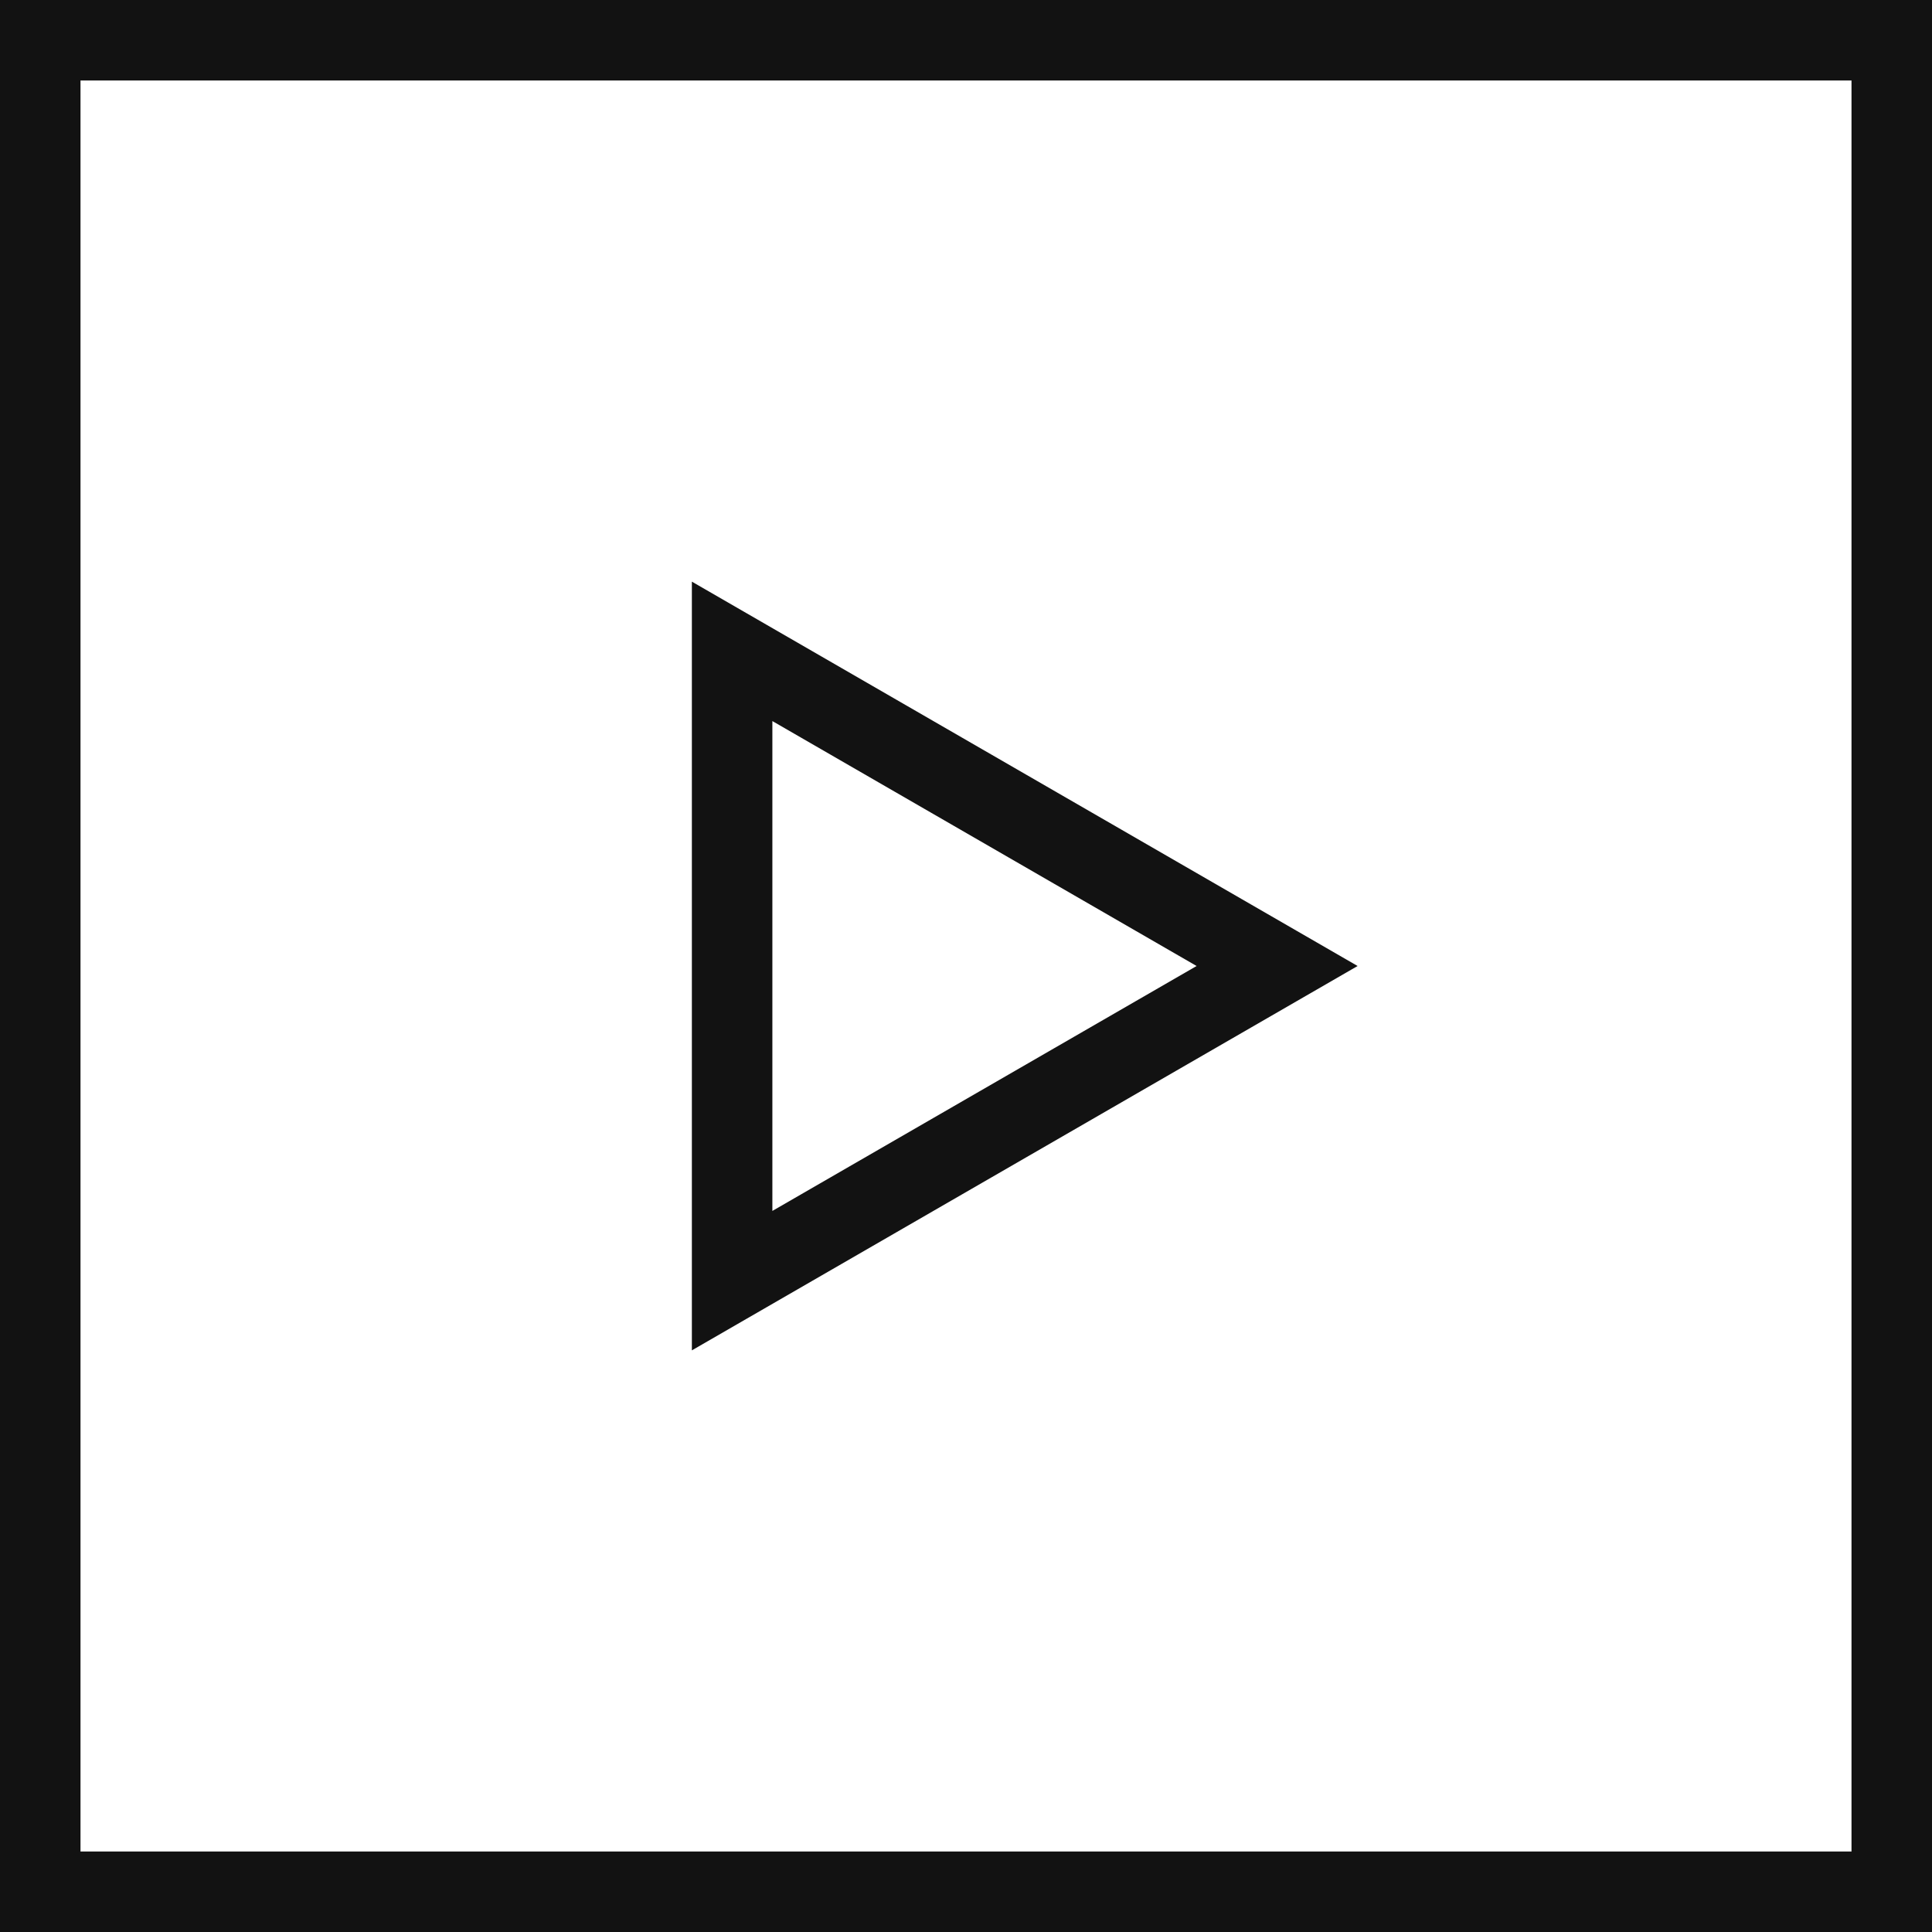
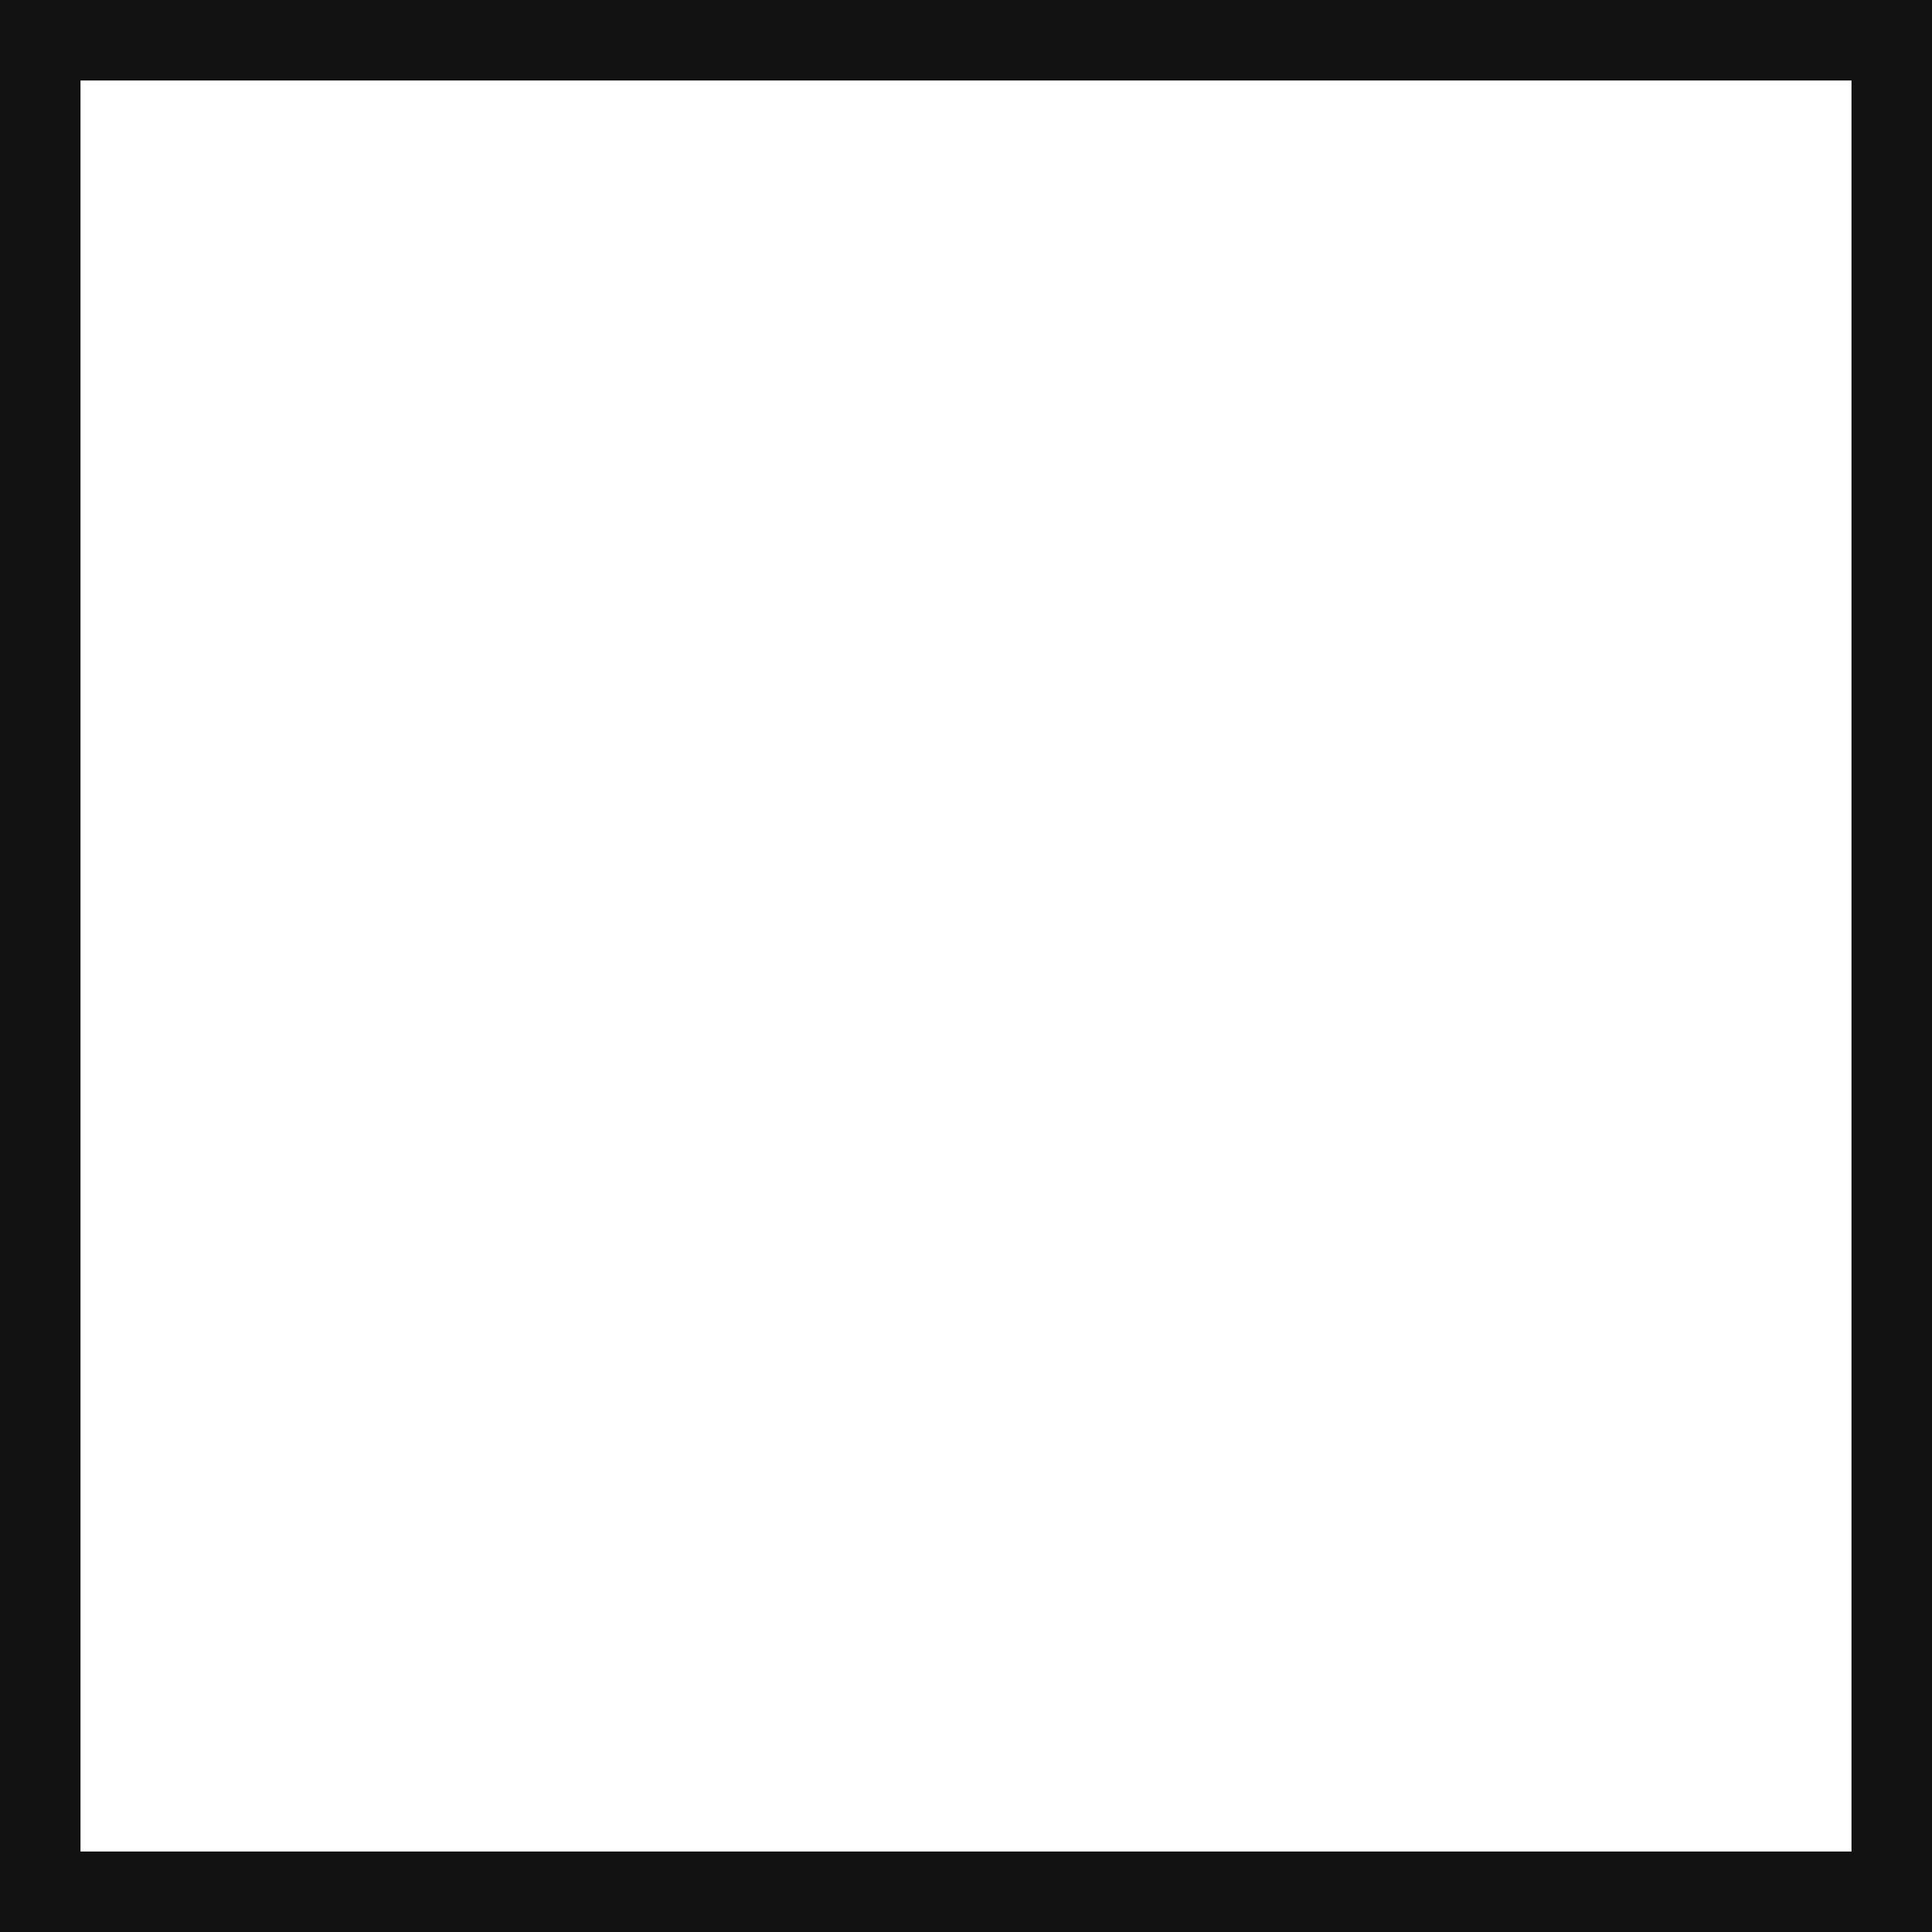
<svg xmlns="http://www.w3.org/2000/svg" width="36" height="36" viewBox="0 0 36 36" fill="none">
  <rect x="0.75" y="0.75" width="34.5" height="34.5" stroke="#121212" stroke-width="1.5" />
-   <path d="M13.642 12.137L23.797 18L13.642 23.863L13.642 12.137Z" stroke="#121212" stroke-width="1.5" />
</svg>